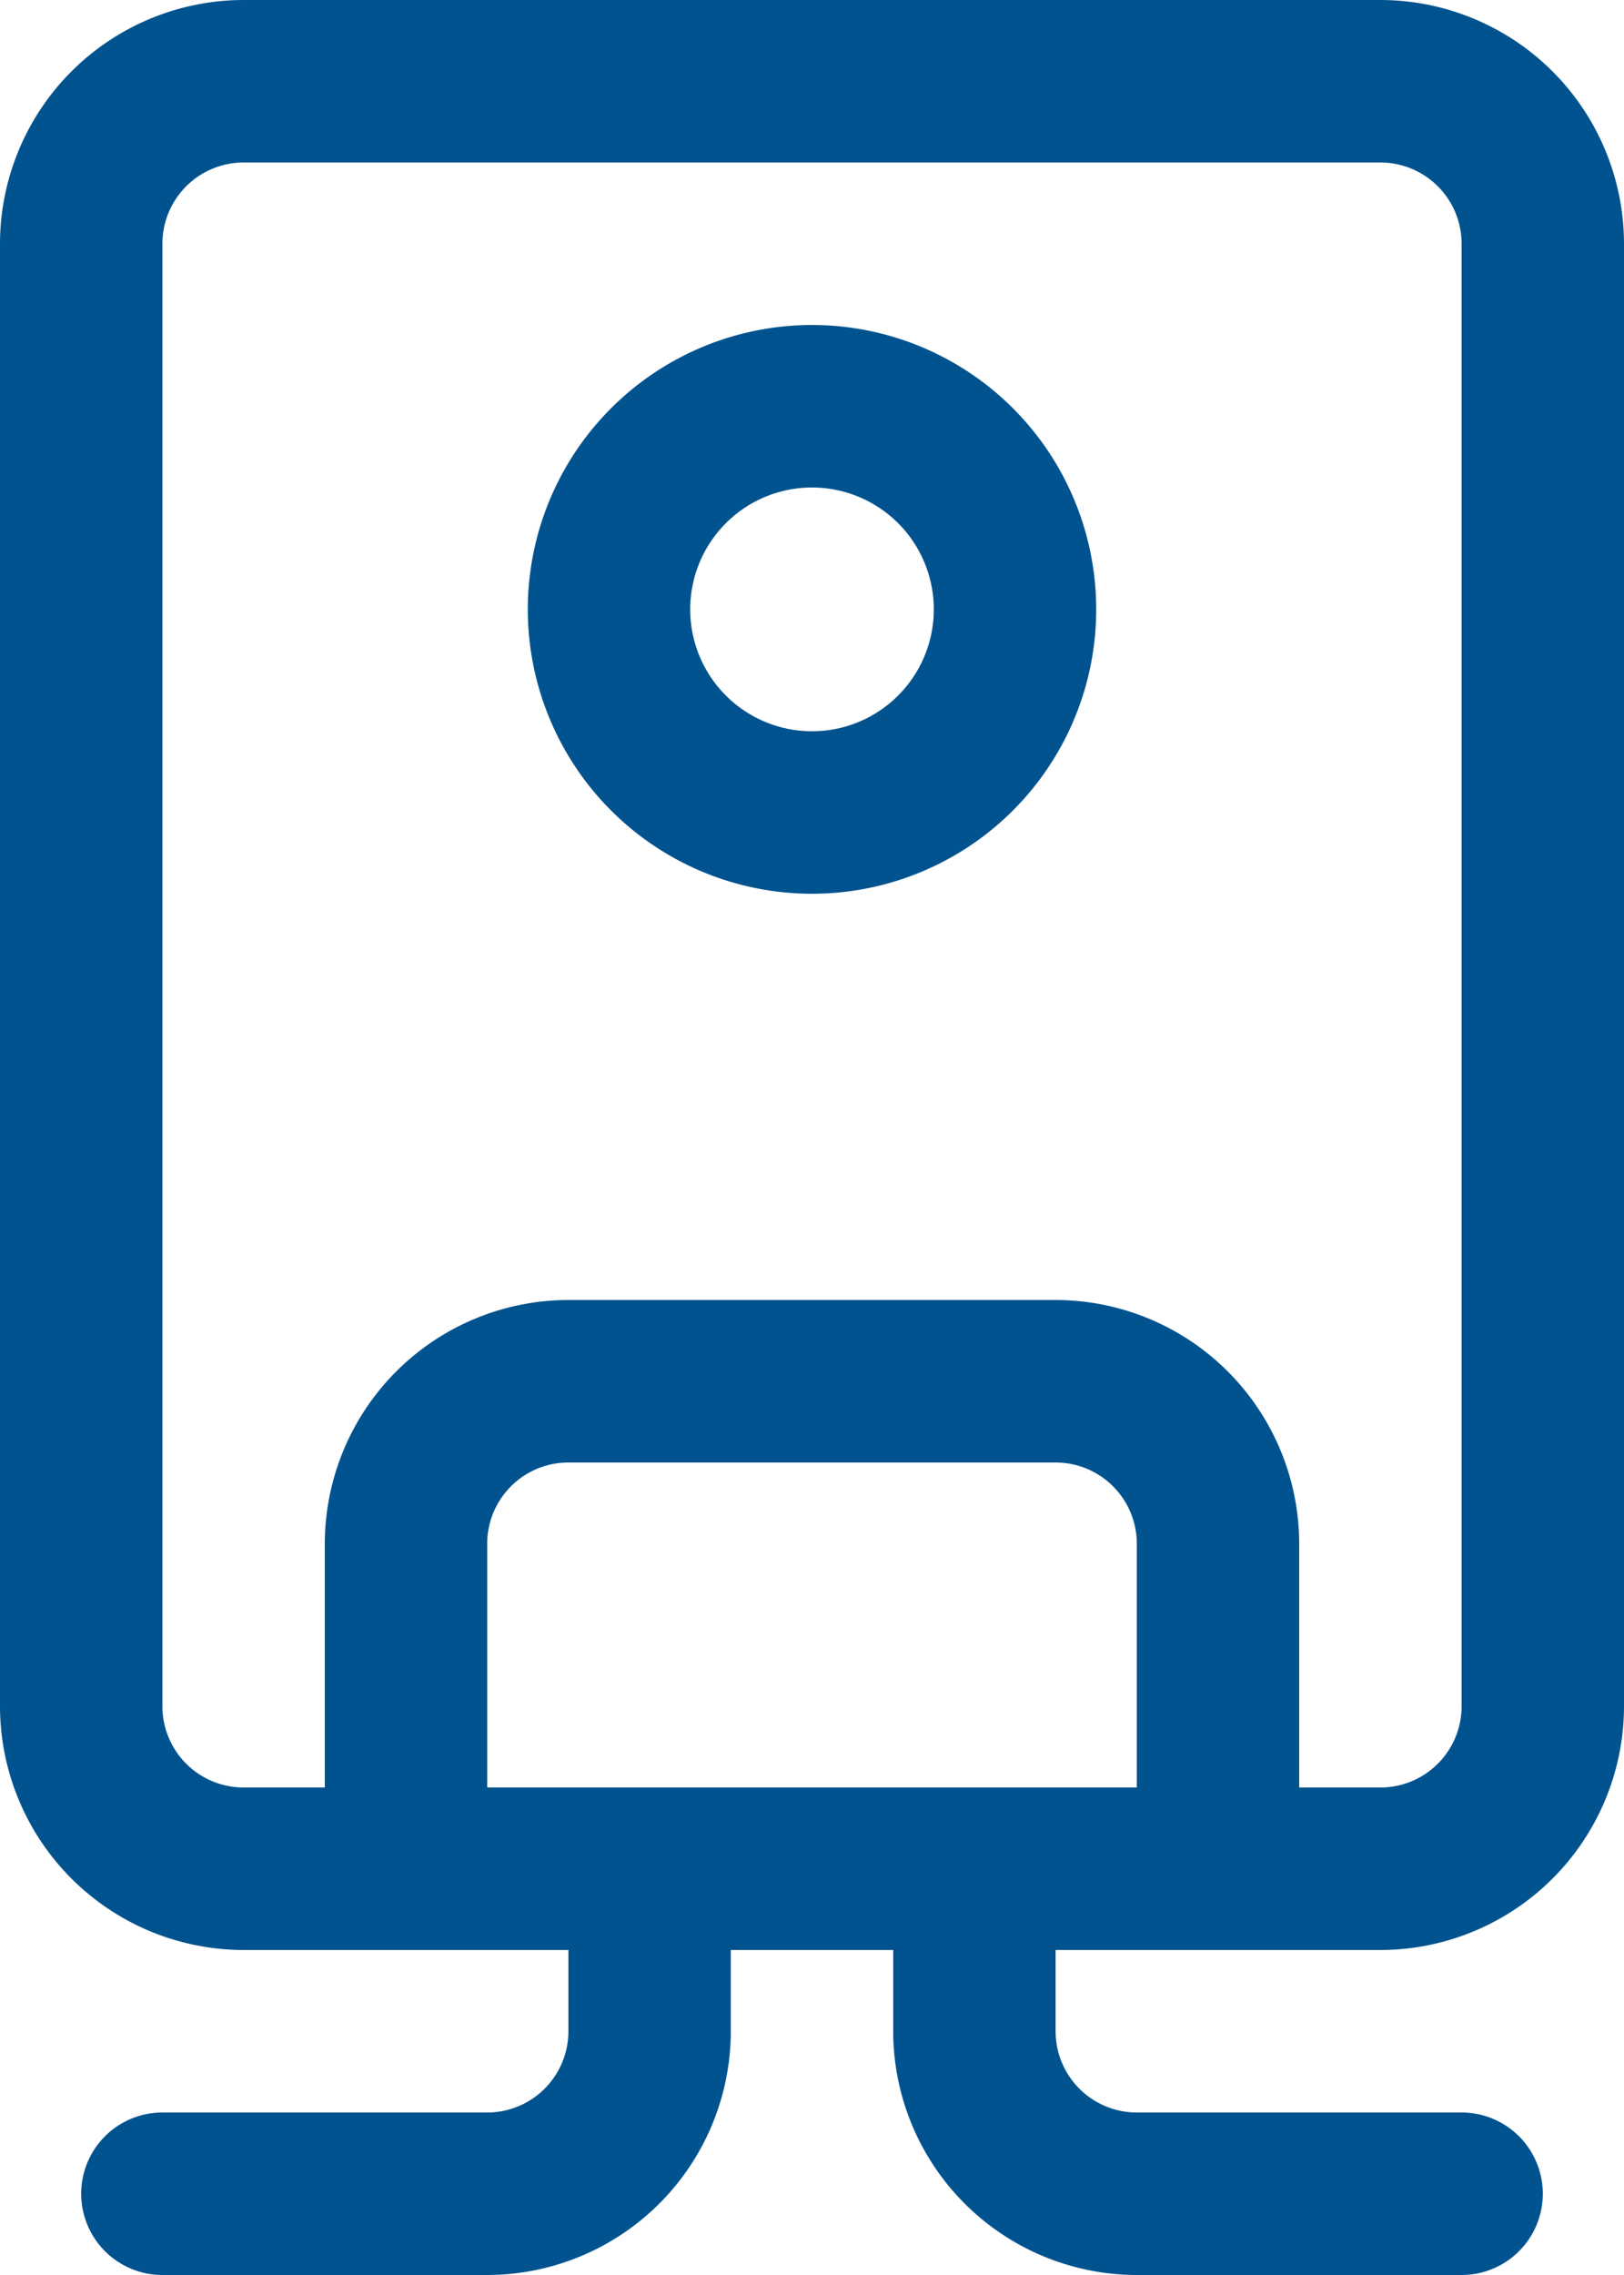
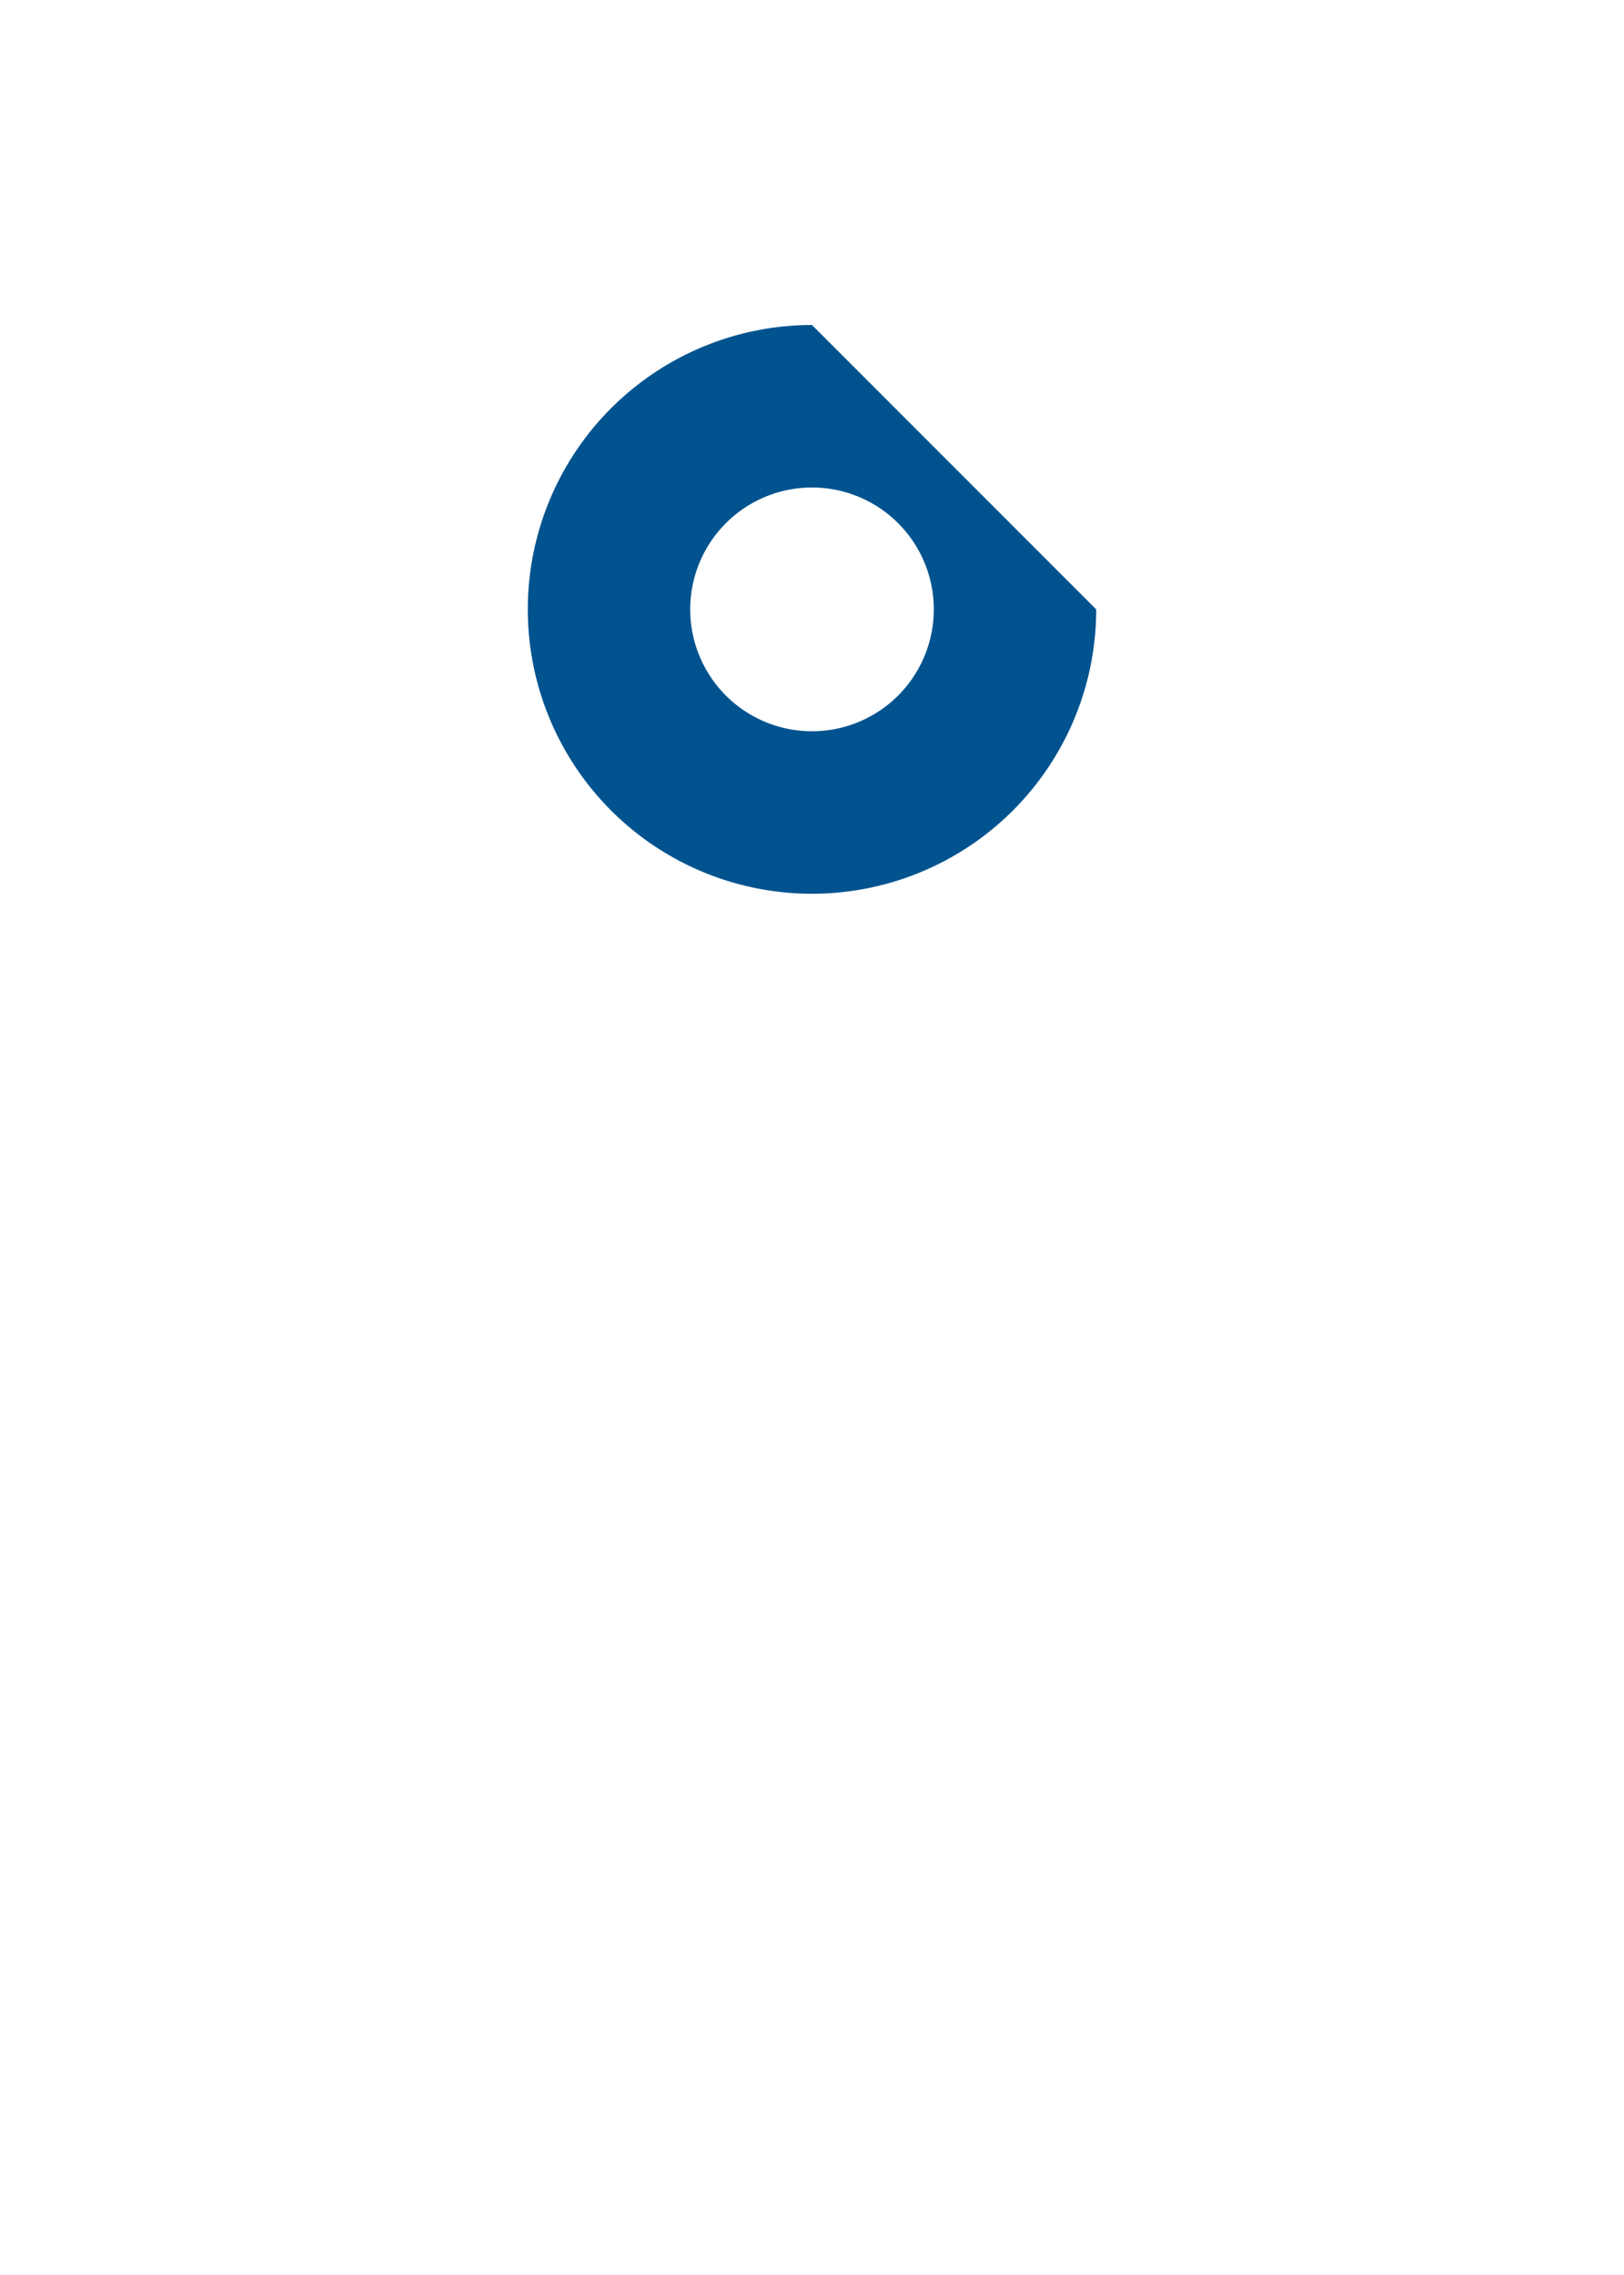
<svg xmlns="http://www.w3.org/2000/svg" id="Layer_1" data-name="Layer 1" viewBox="0 0 320 448">
-   <path d="M272,0H48A48.05,48.05,0,0,0,0,48V336a48.05,48.05,0,0,0,48,48h64v16a16,16,0,0,1-16,16H32a16,16,0,0,0,0,32H96a48.05,48.05,0,0,0,48-48V384h32v16a48.05,48.05,0,0,0,48,48h64a16,16,0,0,0,0-32H224a16,16,0,0,1-16-16V384h64a48.05,48.05,0,0,0,48-48V48A48.05,48.05,0,0,0,272,0ZM224,352H96V304a16,16,0,0,1,16-16h96a16,16,0,0,1,16,16Zm64-16a16,16,0,0,1-16,16H256V304a48.05,48.05,0,0,0-48-48H112a48.05,48.05,0,0,0-48,48v48H48a16,16,0,0,1-16-16V48A16,16,0,0,1,48,32H272a16,16,0,0,1,16,16Z" style="fill:#00538f" />
-   <path d="M160,64a56,56,0,1,0,56,56A56,56,0,0,0,160,64Zm0,80a24,24,0,1,1,24-24A24,24,0,0,1,160,144Z" style="fill:#00538f" />
+   <path d="M160,64a56,56,0,1,0,56,56Zm0,80a24,24,0,1,1,24-24A24,24,0,0,1,160,144Z" style="fill:#00538f" />
</svg>